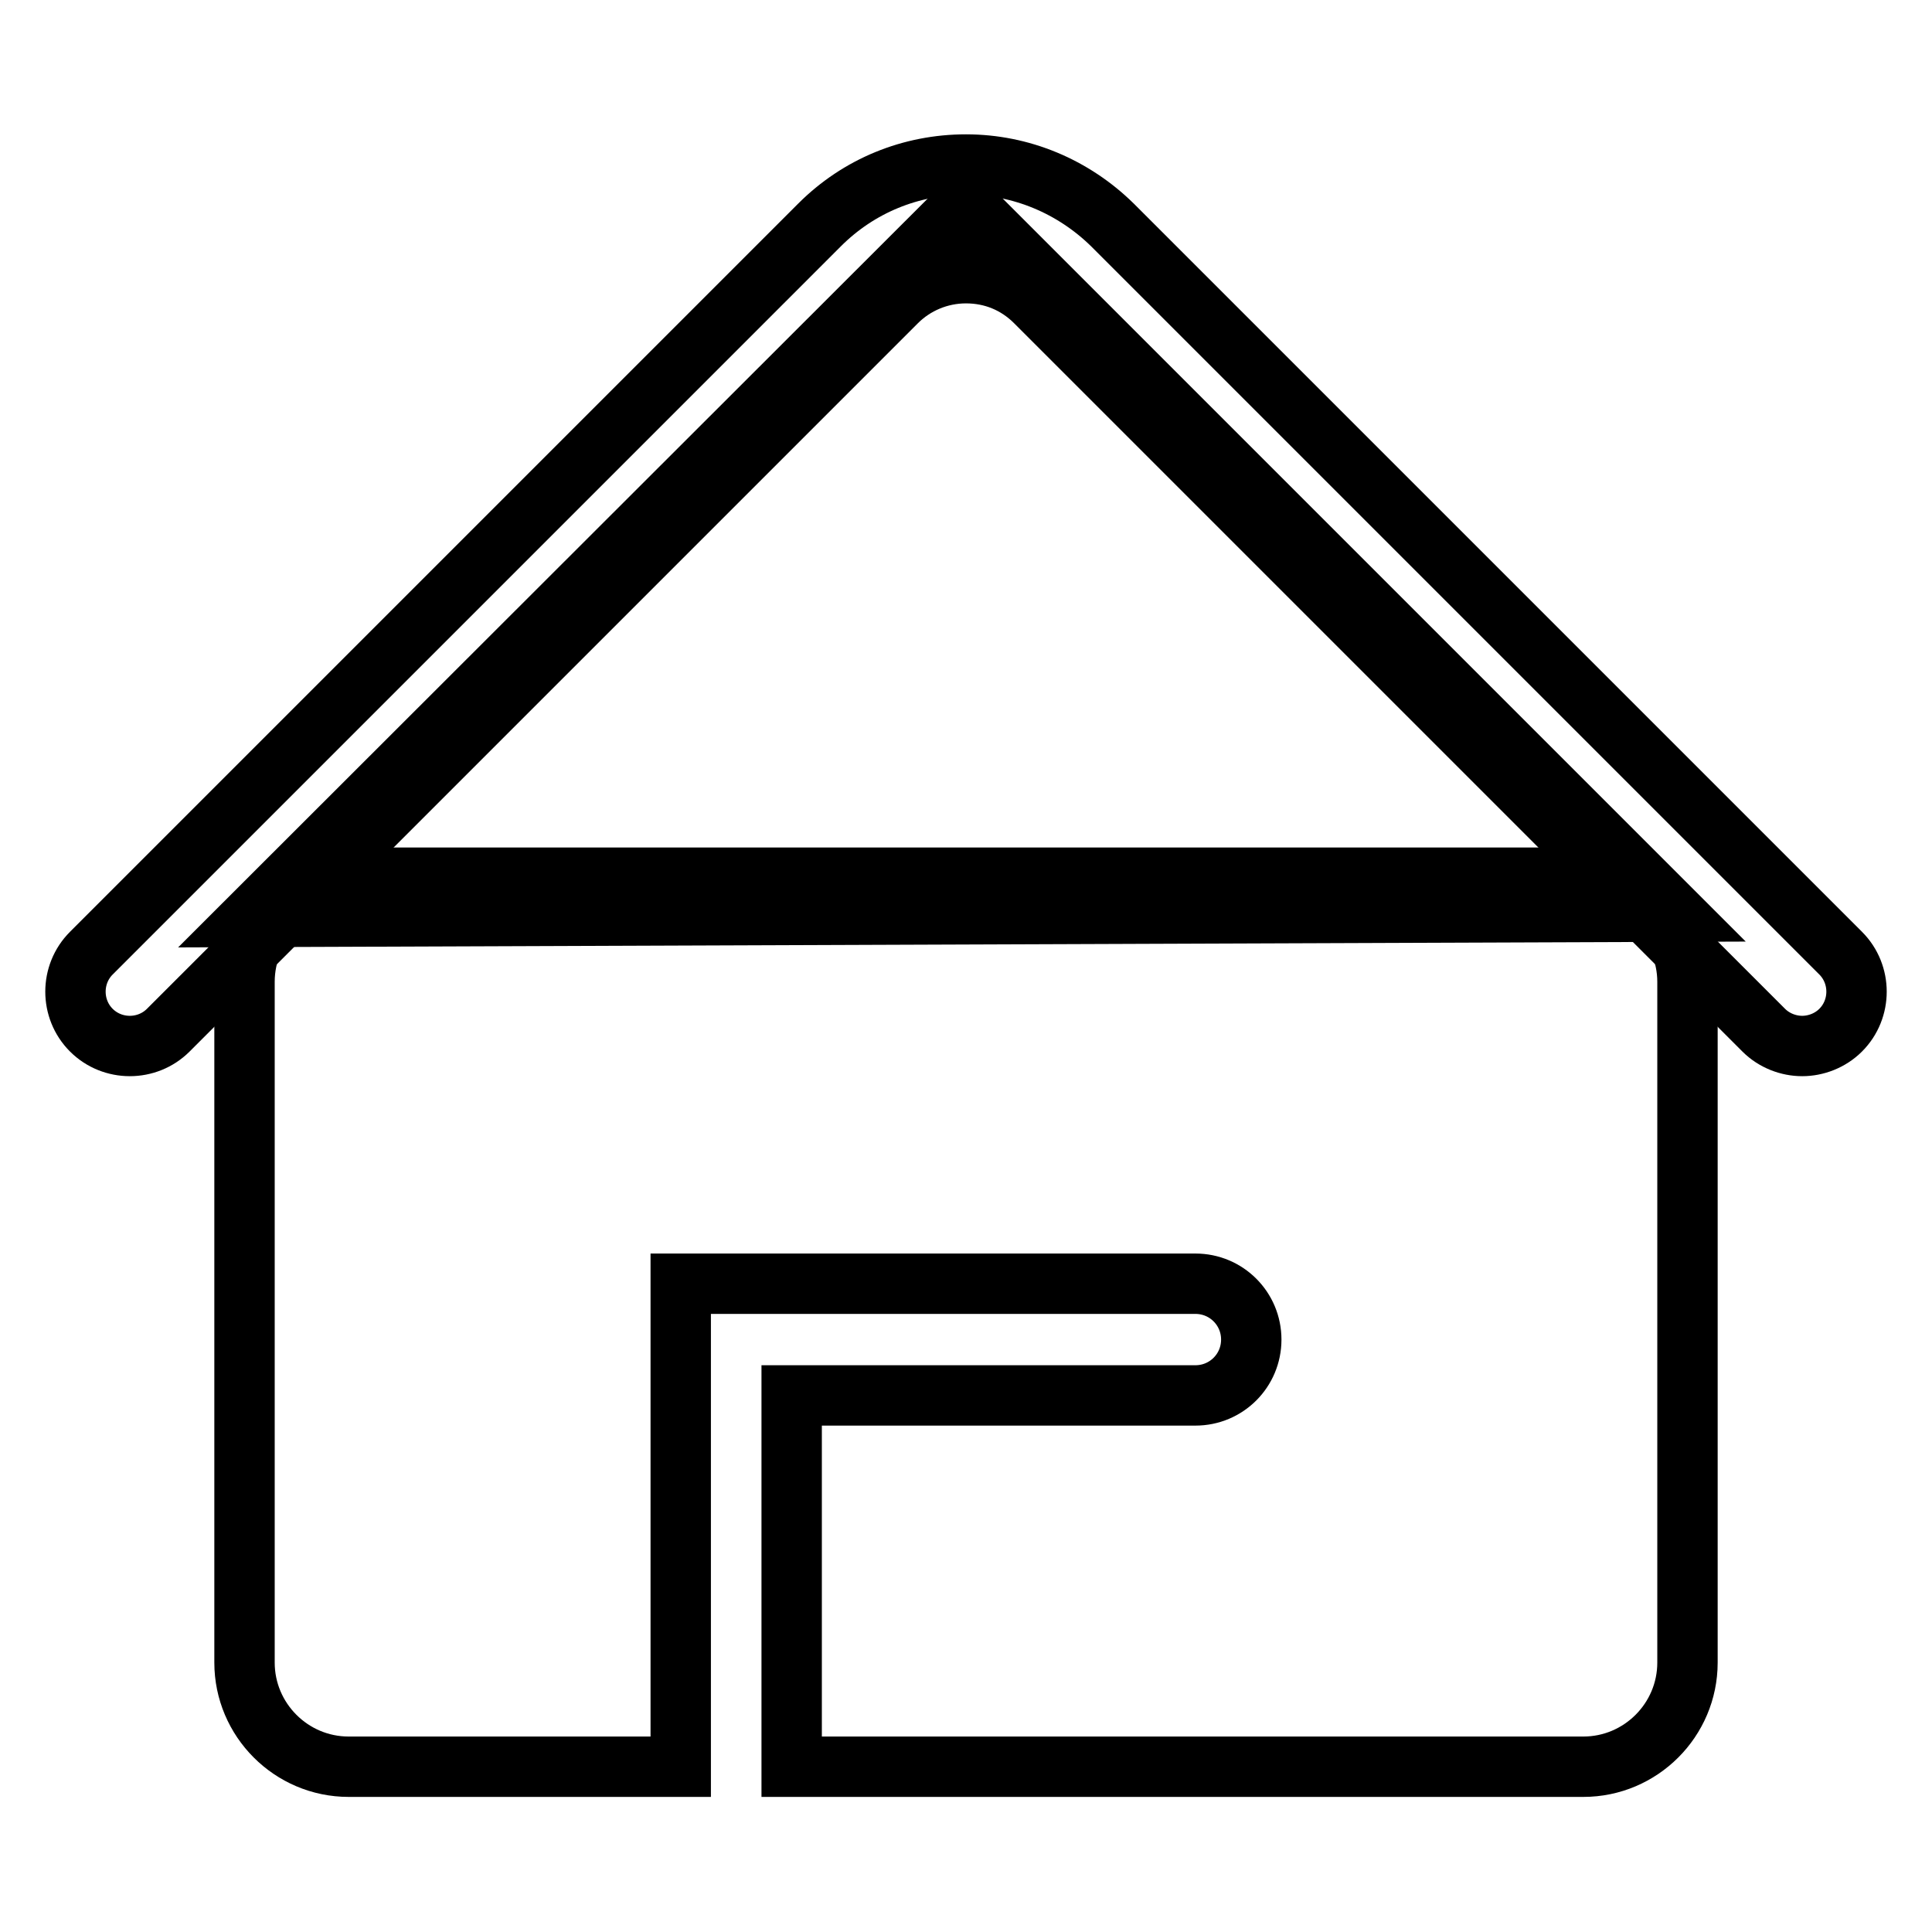
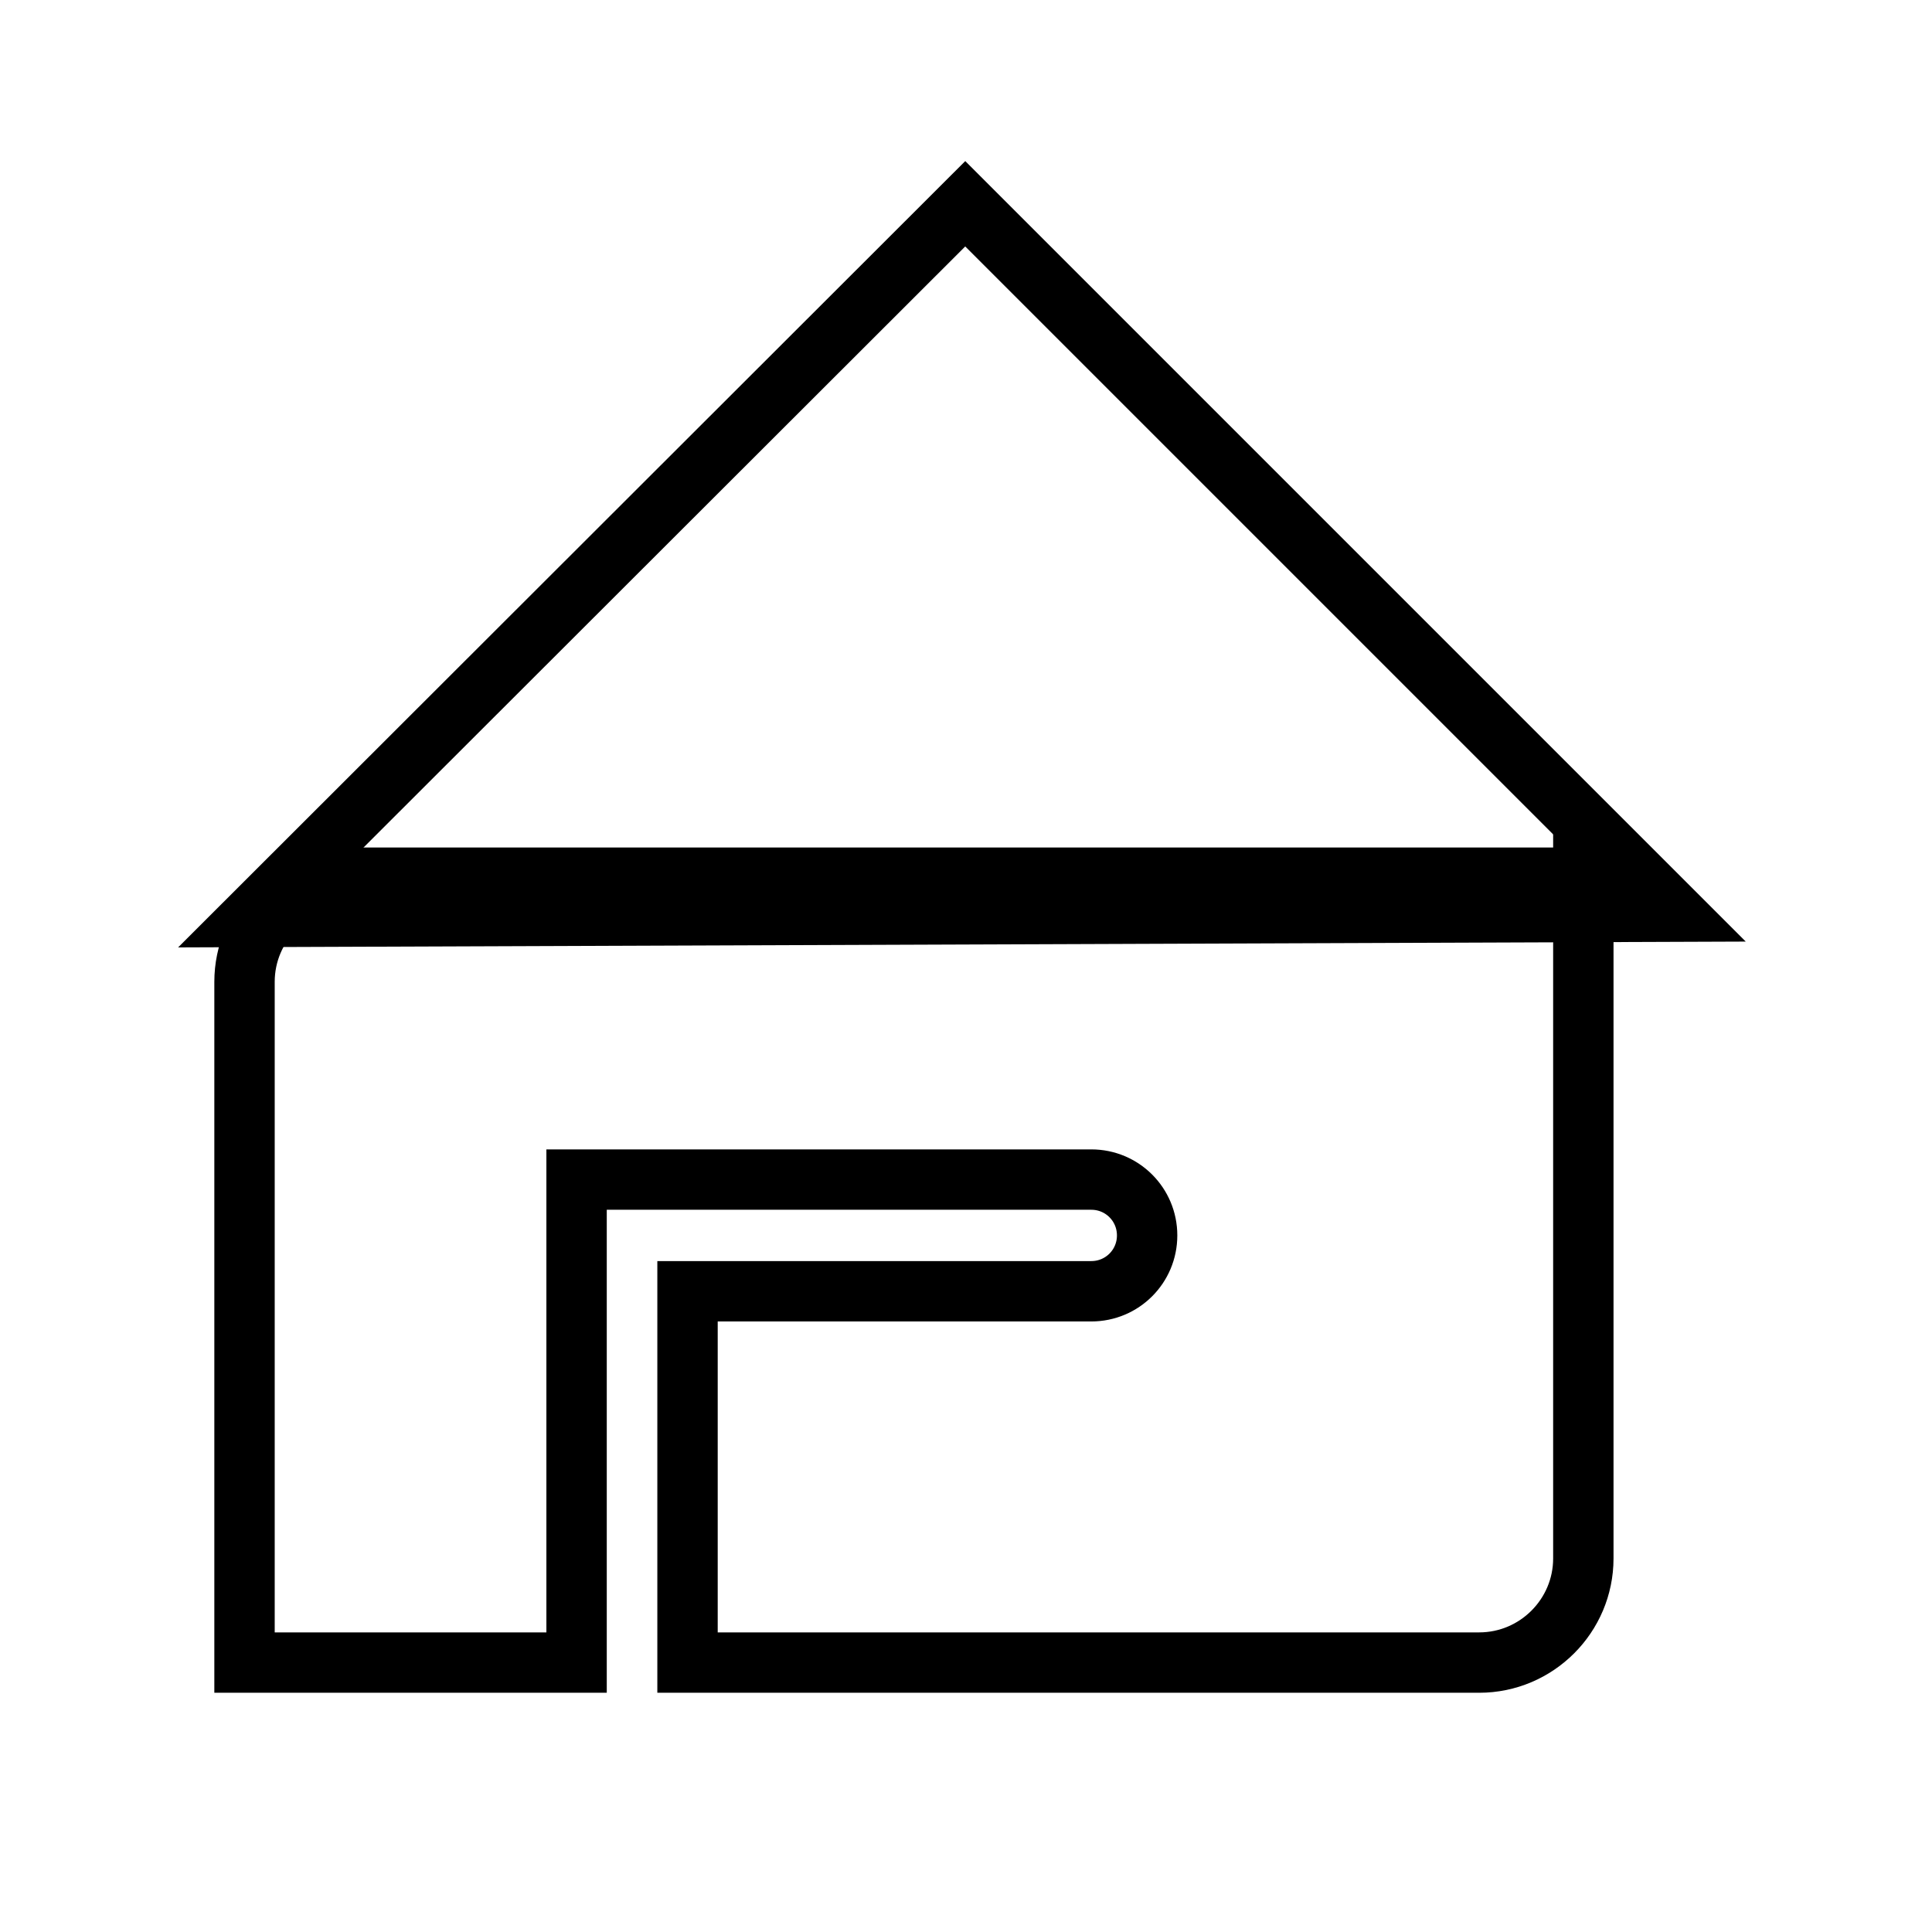
<svg xmlns="http://www.w3.org/2000/svg" version="1.1" x="0px" y="0px" viewBox="0 0 256 256" enable-background="new 0 0 256 256" xml:space="preserve">
  <g>
-     <path stroke-width="8" fill-opacity="0" stroke="#000000" d="M238.8,138.6c-1.8,0-3.7-0.7-5.1-2.1L137.2,40c-2.5-2.5-5.7-3.8-9.2-3.8c-3.5,0-6.8,1.4-9.2,3.8l-96.5,96.5 c-2.8,2.8-7.4,2.8-10.2,0c-2.8-2.8-2.8-7.4,0-10.2l96.5-96.5c5.2-5.2,12.1-8,19.4-8c7.3,0,14.2,2.9,19.4,8l96.5,96.5 c2.8,2.8,2.8,7.4,0,10.2C242.5,137.9,240.6,138.6,238.8,138.6L238.8,138.6z" />
-     <path stroke-width="8" fill-opacity="0" stroke="#000000" d="M209.8,116.3H46.2c-7.6,0-13.8,6.2-13.8,13.8v90.2c0,7.6,6.2,13.8,13.8,13.8h44v-64h68.2 c4.1,0,7.4,3.3,7.4,7.4c0,4.1-3.3,7.4-7.4,7.4h-53.5v49.2h104.9c7.6,0,13.8-6.2,13.8-13.8v-90.2 C223.6,122.6,217.4,116.3,209.8,116.3z" />
+     <path stroke-width="8" fill-opacity="0" stroke="#000000" d="M209.8,116.3H46.2c-7.6,0-13.8,6.2-13.8,13.8v90.2h44v-64h68.2 c4.1,0,7.4,3.3,7.4,7.4c0,4.1-3.3,7.4-7.4,7.4h-53.5v49.2h104.9c7.6,0,13.8-6.2,13.8-13.8v-90.2 C223.6,122.6,217.4,116.3,209.8,116.3z" />
    <path stroke-width="8" fill-opacity="0" stroke="#000000" d="M221.7,120.8l-188.4,0.7L127.9,27L221.7,120.8z" />
  </g>
</svg>